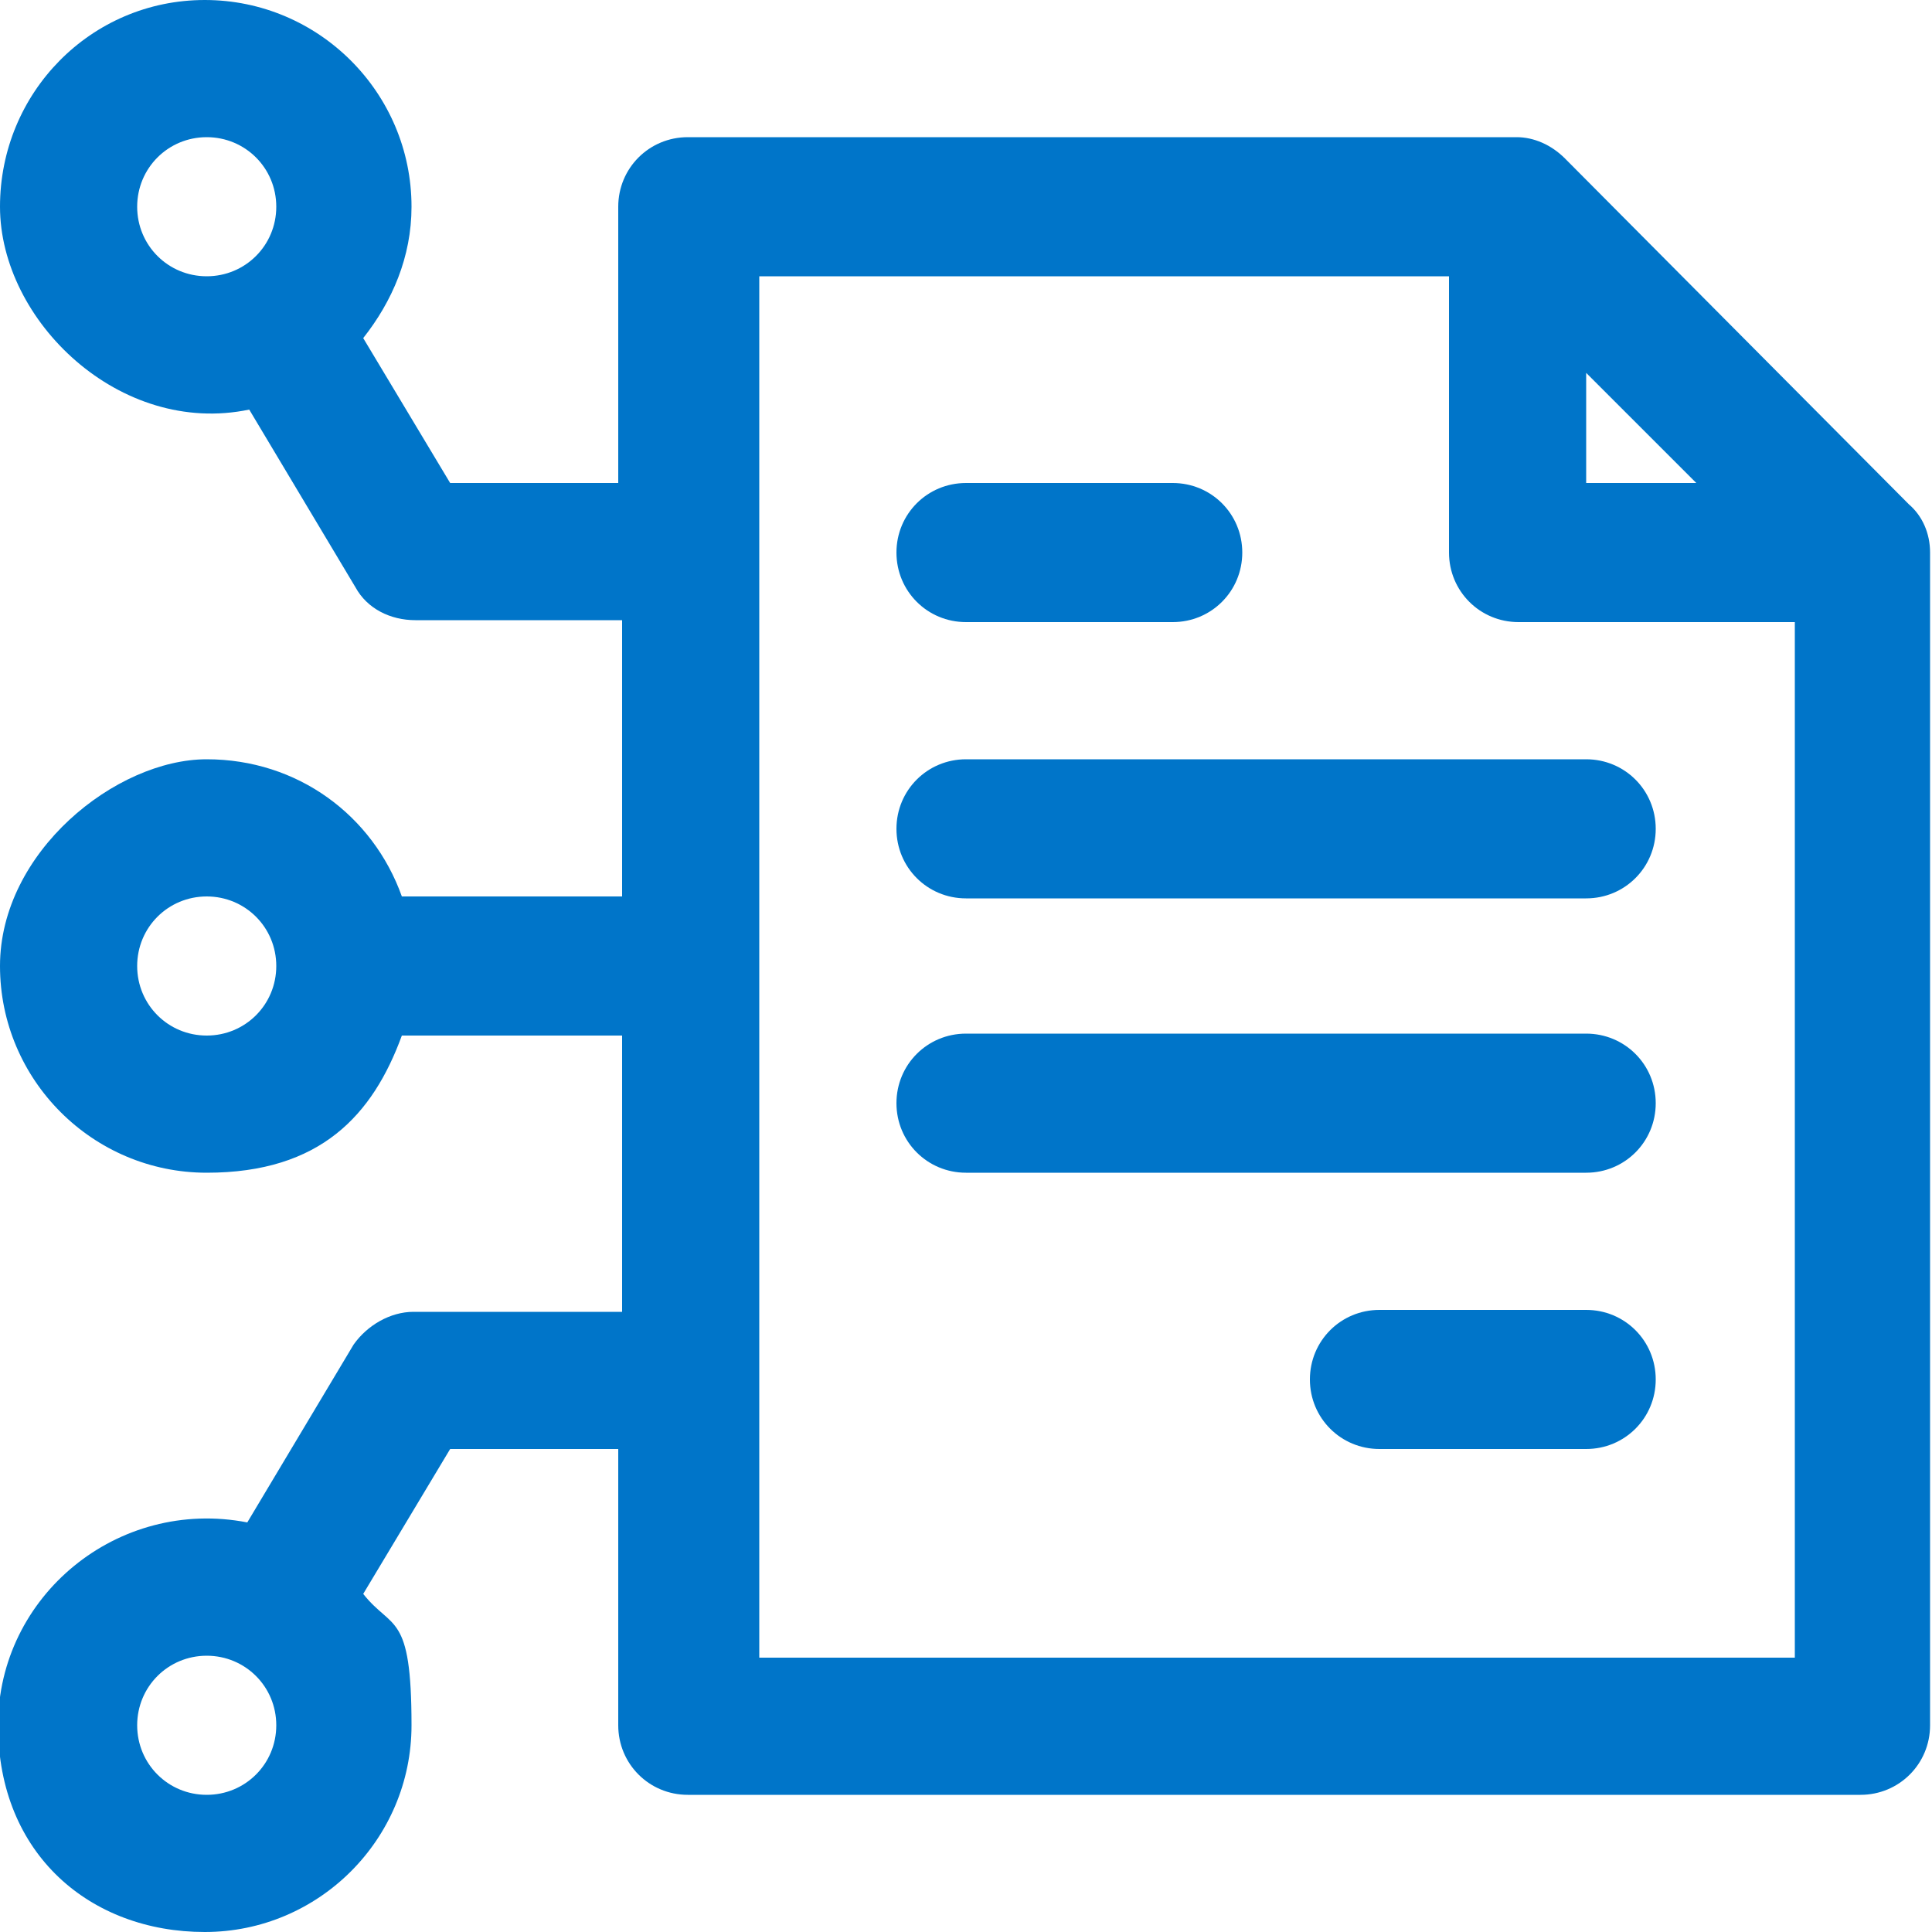
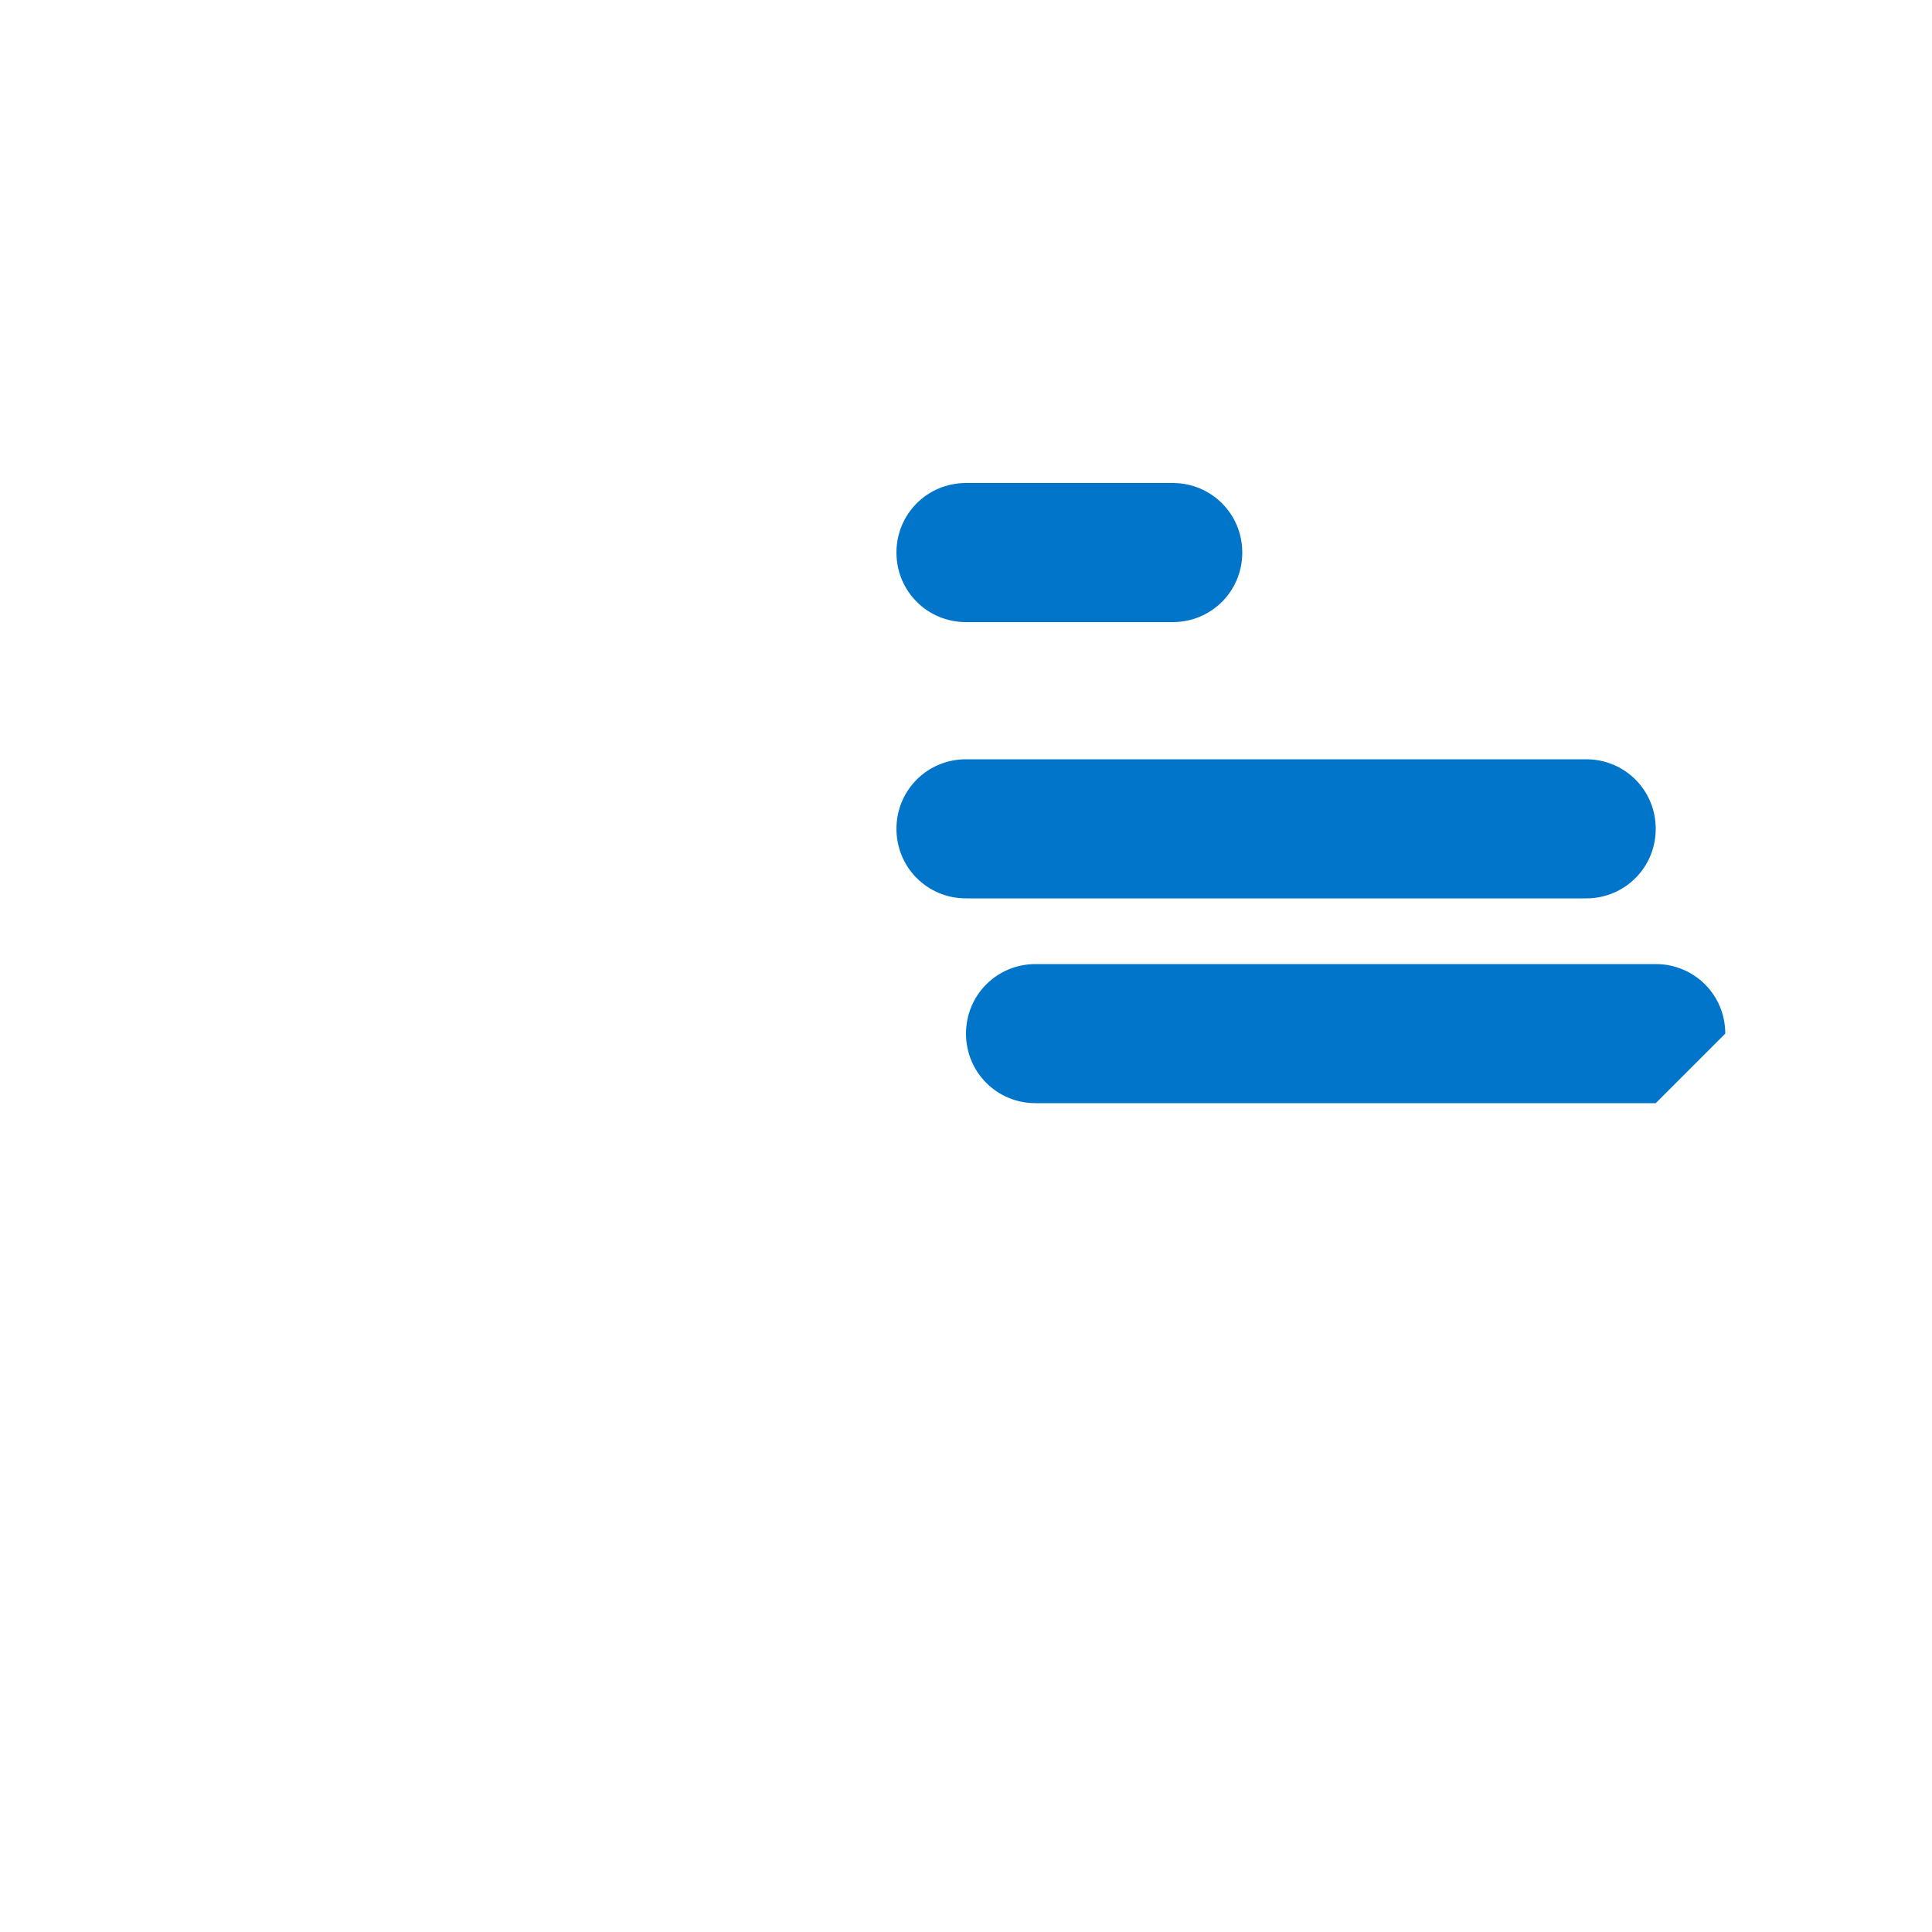
<svg xmlns="http://www.w3.org/2000/svg" id="Layer_1" version="1.1" viewBox="0 0 100 100">
  <defs>
    <style>
      .st0 {
        fill: #0075c9;
      }
    </style>
  </defs>
  <path class="st0" d="M46.4,28.6c0-2,1.6-3.6,3.6-3.6h10.7c2,0,3.6,1.6,3.6,3.6s-1.6,3.6-3.6,3.6h-10.7c-2,0-3.6-1.6-3.6-3.6Z" />
-   <path class="st0" d="M85.7,71.4c0,2-1.6,3.6-3.6,3.6h-10.7c-2,0-3.6-1.6-3.6-3.6s1.6-3.6,3.6-3.6h10.7c2,0,3.6,1.6,3.6,3.6Z" />
  <path class="st0" d="M85.7,42.9c0,2-1.6,3.6-3.6,3.6h-32.1c-2,0-3.6-1.6-3.6-3.6s1.6-3.6,3.6-3.6h32.1c2,0,3.6,1.6,3.6,3.6Z" />
-   <path class="st0" d="M85.7,57.1c0,2-1.6,3.6-3.6,3.6h-32.1c-2,0-3.6-1.6-3.6-3.6s1.6-3.6,3.6-3.6h32.1c2,0,3.6,1.6,3.6,3.6Z" />
-   <path class="st0" d="M21.4,67.9c-1.2,0-2.4.7-3.1,1.7l-5.5,9.2c-6.7-1.3-12.9,3.8-12.9,10.5s4.8,10.7,10.7,10.7,10.7-4.8,10.7-10.7-1-4.9-2.5-6.8l4.5-7.5h8.7v14.3c0,2,1.6,3.6,3.6,3.6h60.7c2,0,3.6-1.6,3.6-3.6V28.6c0-1-.4-1.9-1.1-2.5l-17.8-17.9c-.7-.7-1.6-1.1-2.5-1.1h-42.9c-2,0-3.6,1.6-3.6,3.6v14.3h-8.7l-4.5-7.5c1.5-1.9,2.5-4.2,2.5-6.8,0-5.9-4.8-10.7-10.7-10.7S0,4.8,0,10.7s6.2,11.9,12.9,10.5l5.5,9.2c.6,1.1,1.8,1.7,3.1,1.7h10.7v14.3h-11.4c-1.5-4.2-5.4-7.1-10.1-7.1S0,44.1,0,50s4.8,10.7,10.7,10.7,8.6-3,10.1-7.1h11.4v14.3h-10.7ZM10.7,92.9c-2,0-3.6-1.6-3.6-3.6s1.6-3.6,3.6-3.6,3.6,1.6,3.6,3.6-1.6,3.6-3.6,3.6ZM82.1,19.3l5.7,5.7h-5.7v-5.7ZM39.3,14.3h35.7v14.3c0,2,1.6,3.6,3.6,3.6h14.3v53.6h-53.6V14.3ZM10.7,14.3c-2,0-3.6-1.6-3.6-3.6s1.6-3.6,3.6-3.6,3.6,1.6,3.6,3.6-1.6,3.6-3.6,3.6ZM10.7,53.6c-2,0-3.6-1.6-3.6-3.6s1.6-3.6,3.6-3.6,3.6,1.6,3.6,3.6-1.6,3.6-3.6,3.6Z" />
+   <path class="st0" d="M85.7,57.1h-32.1c-2,0-3.6-1.6-3.6-3.6s1.6-3.6,3.6-3.6h32.1c2,0,3.6,1.6,3.6,3.6Z" />
</svg>